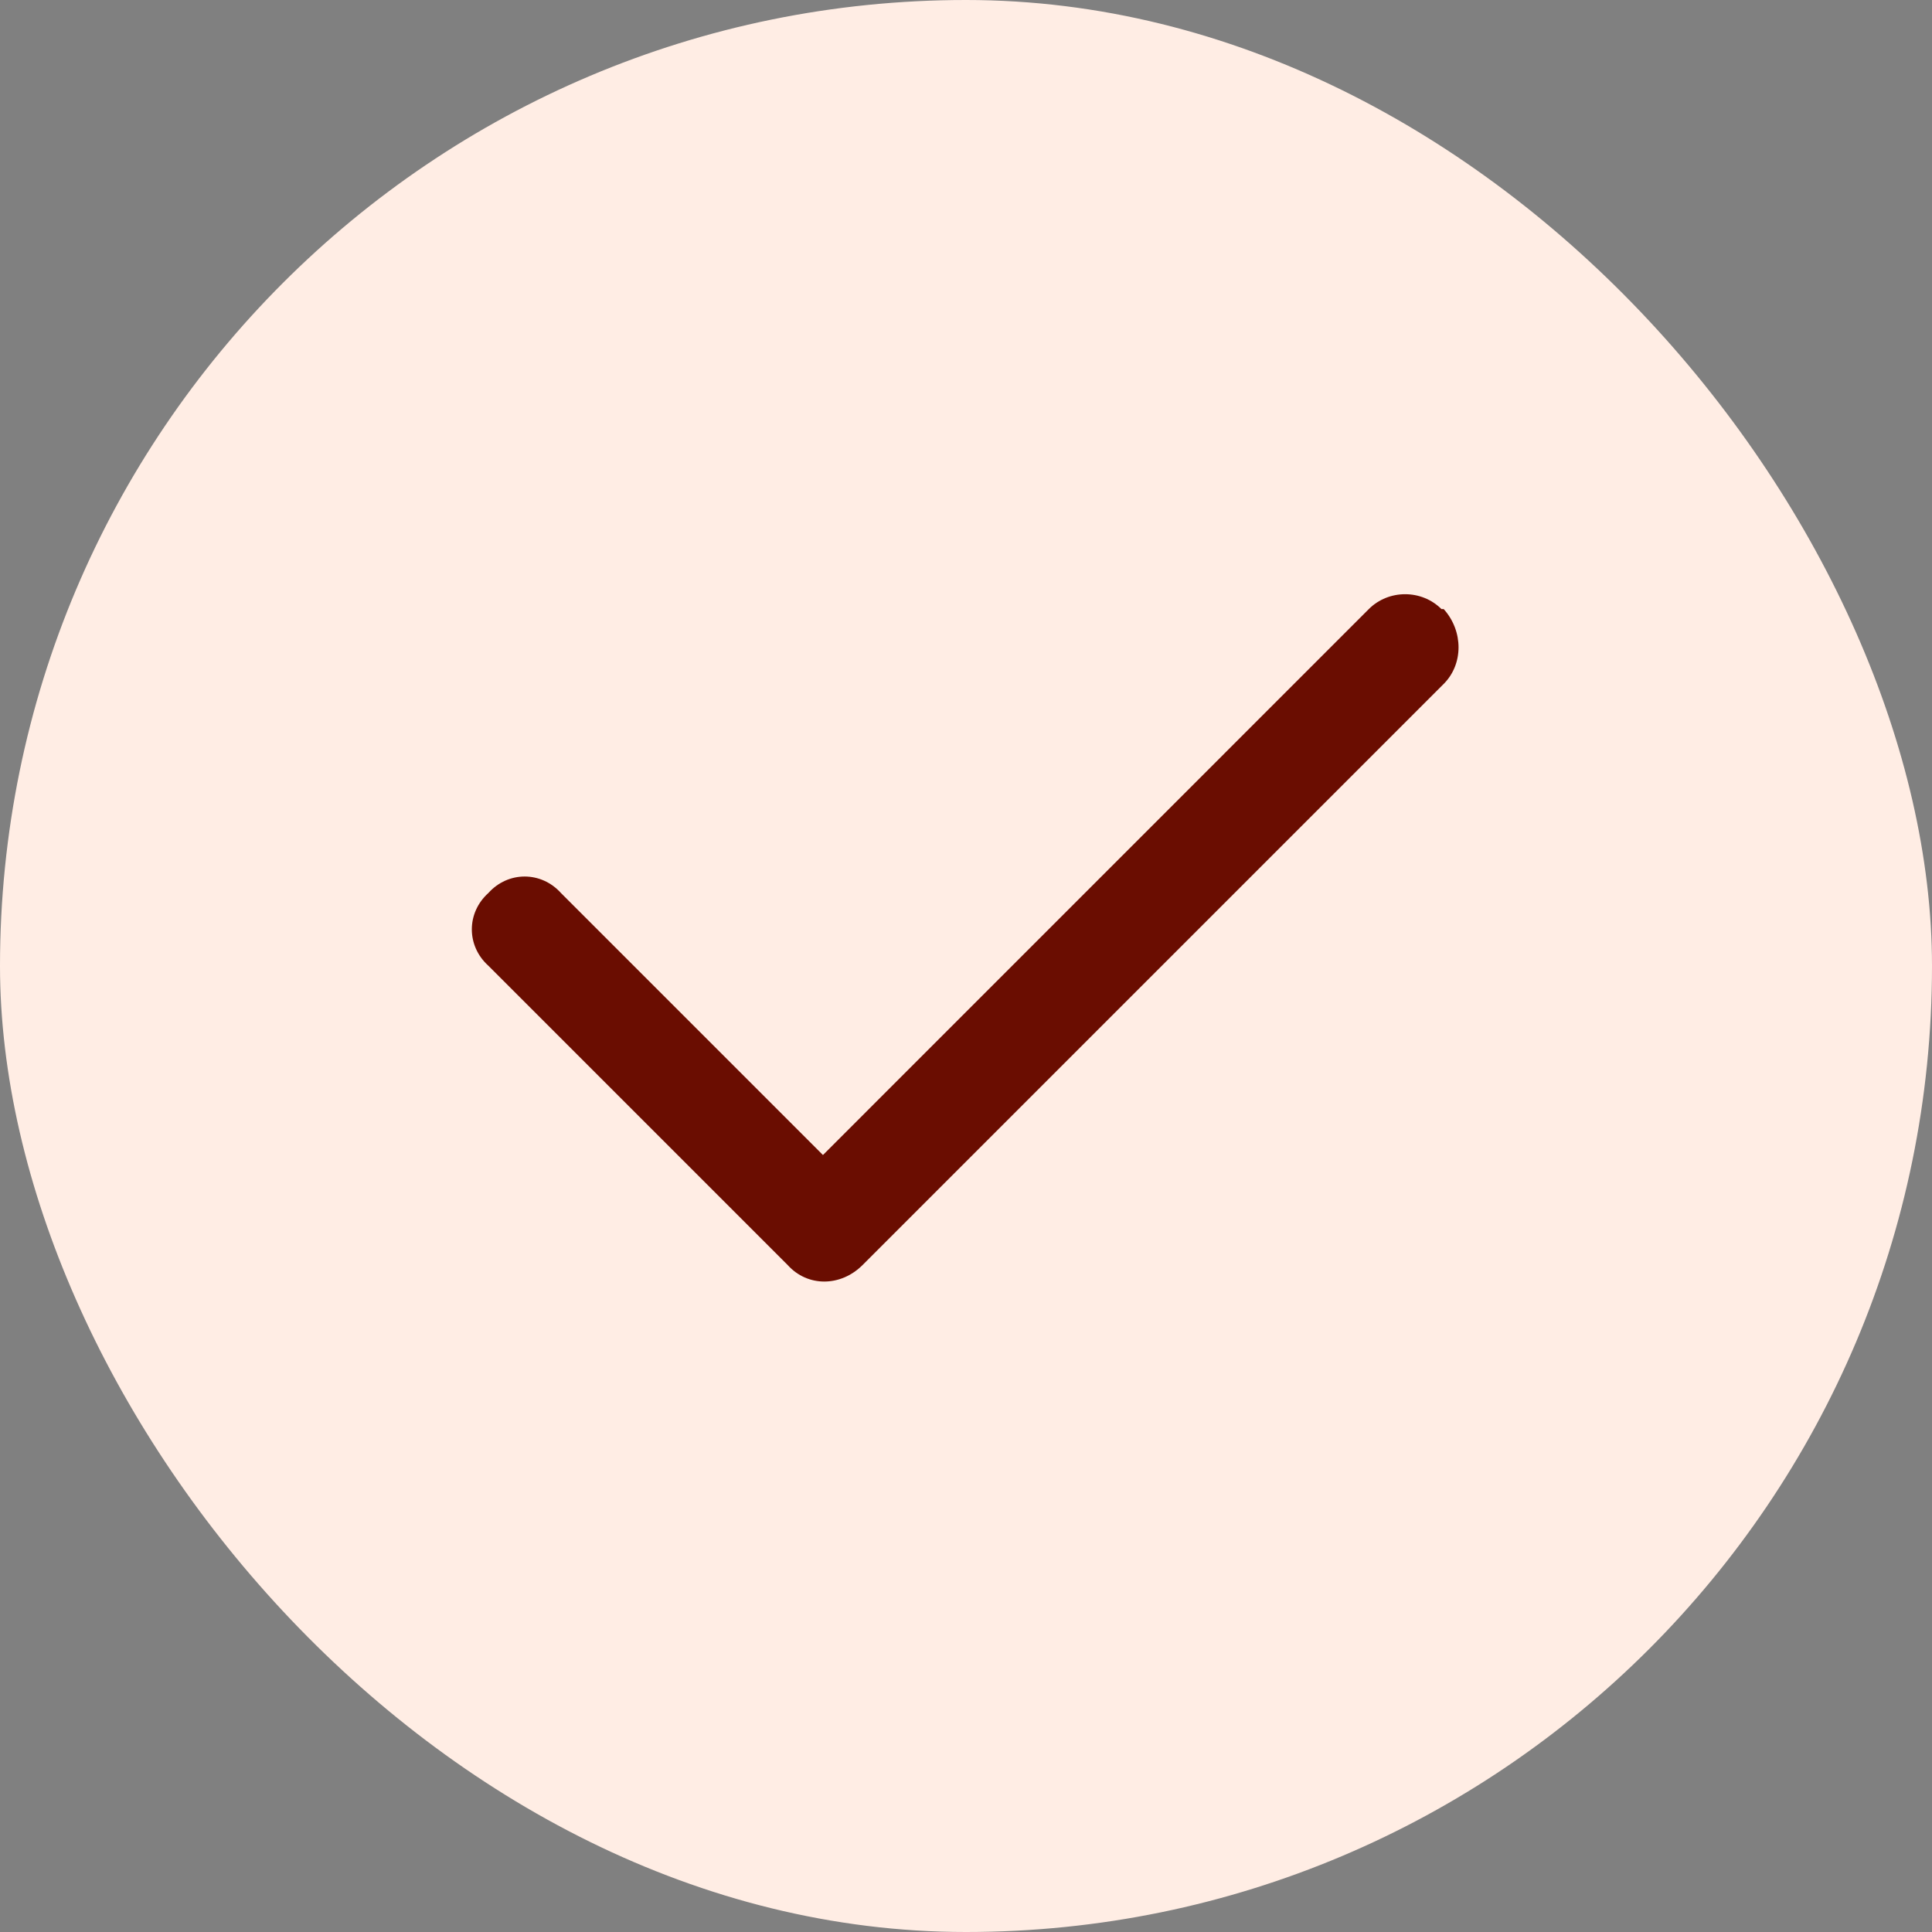
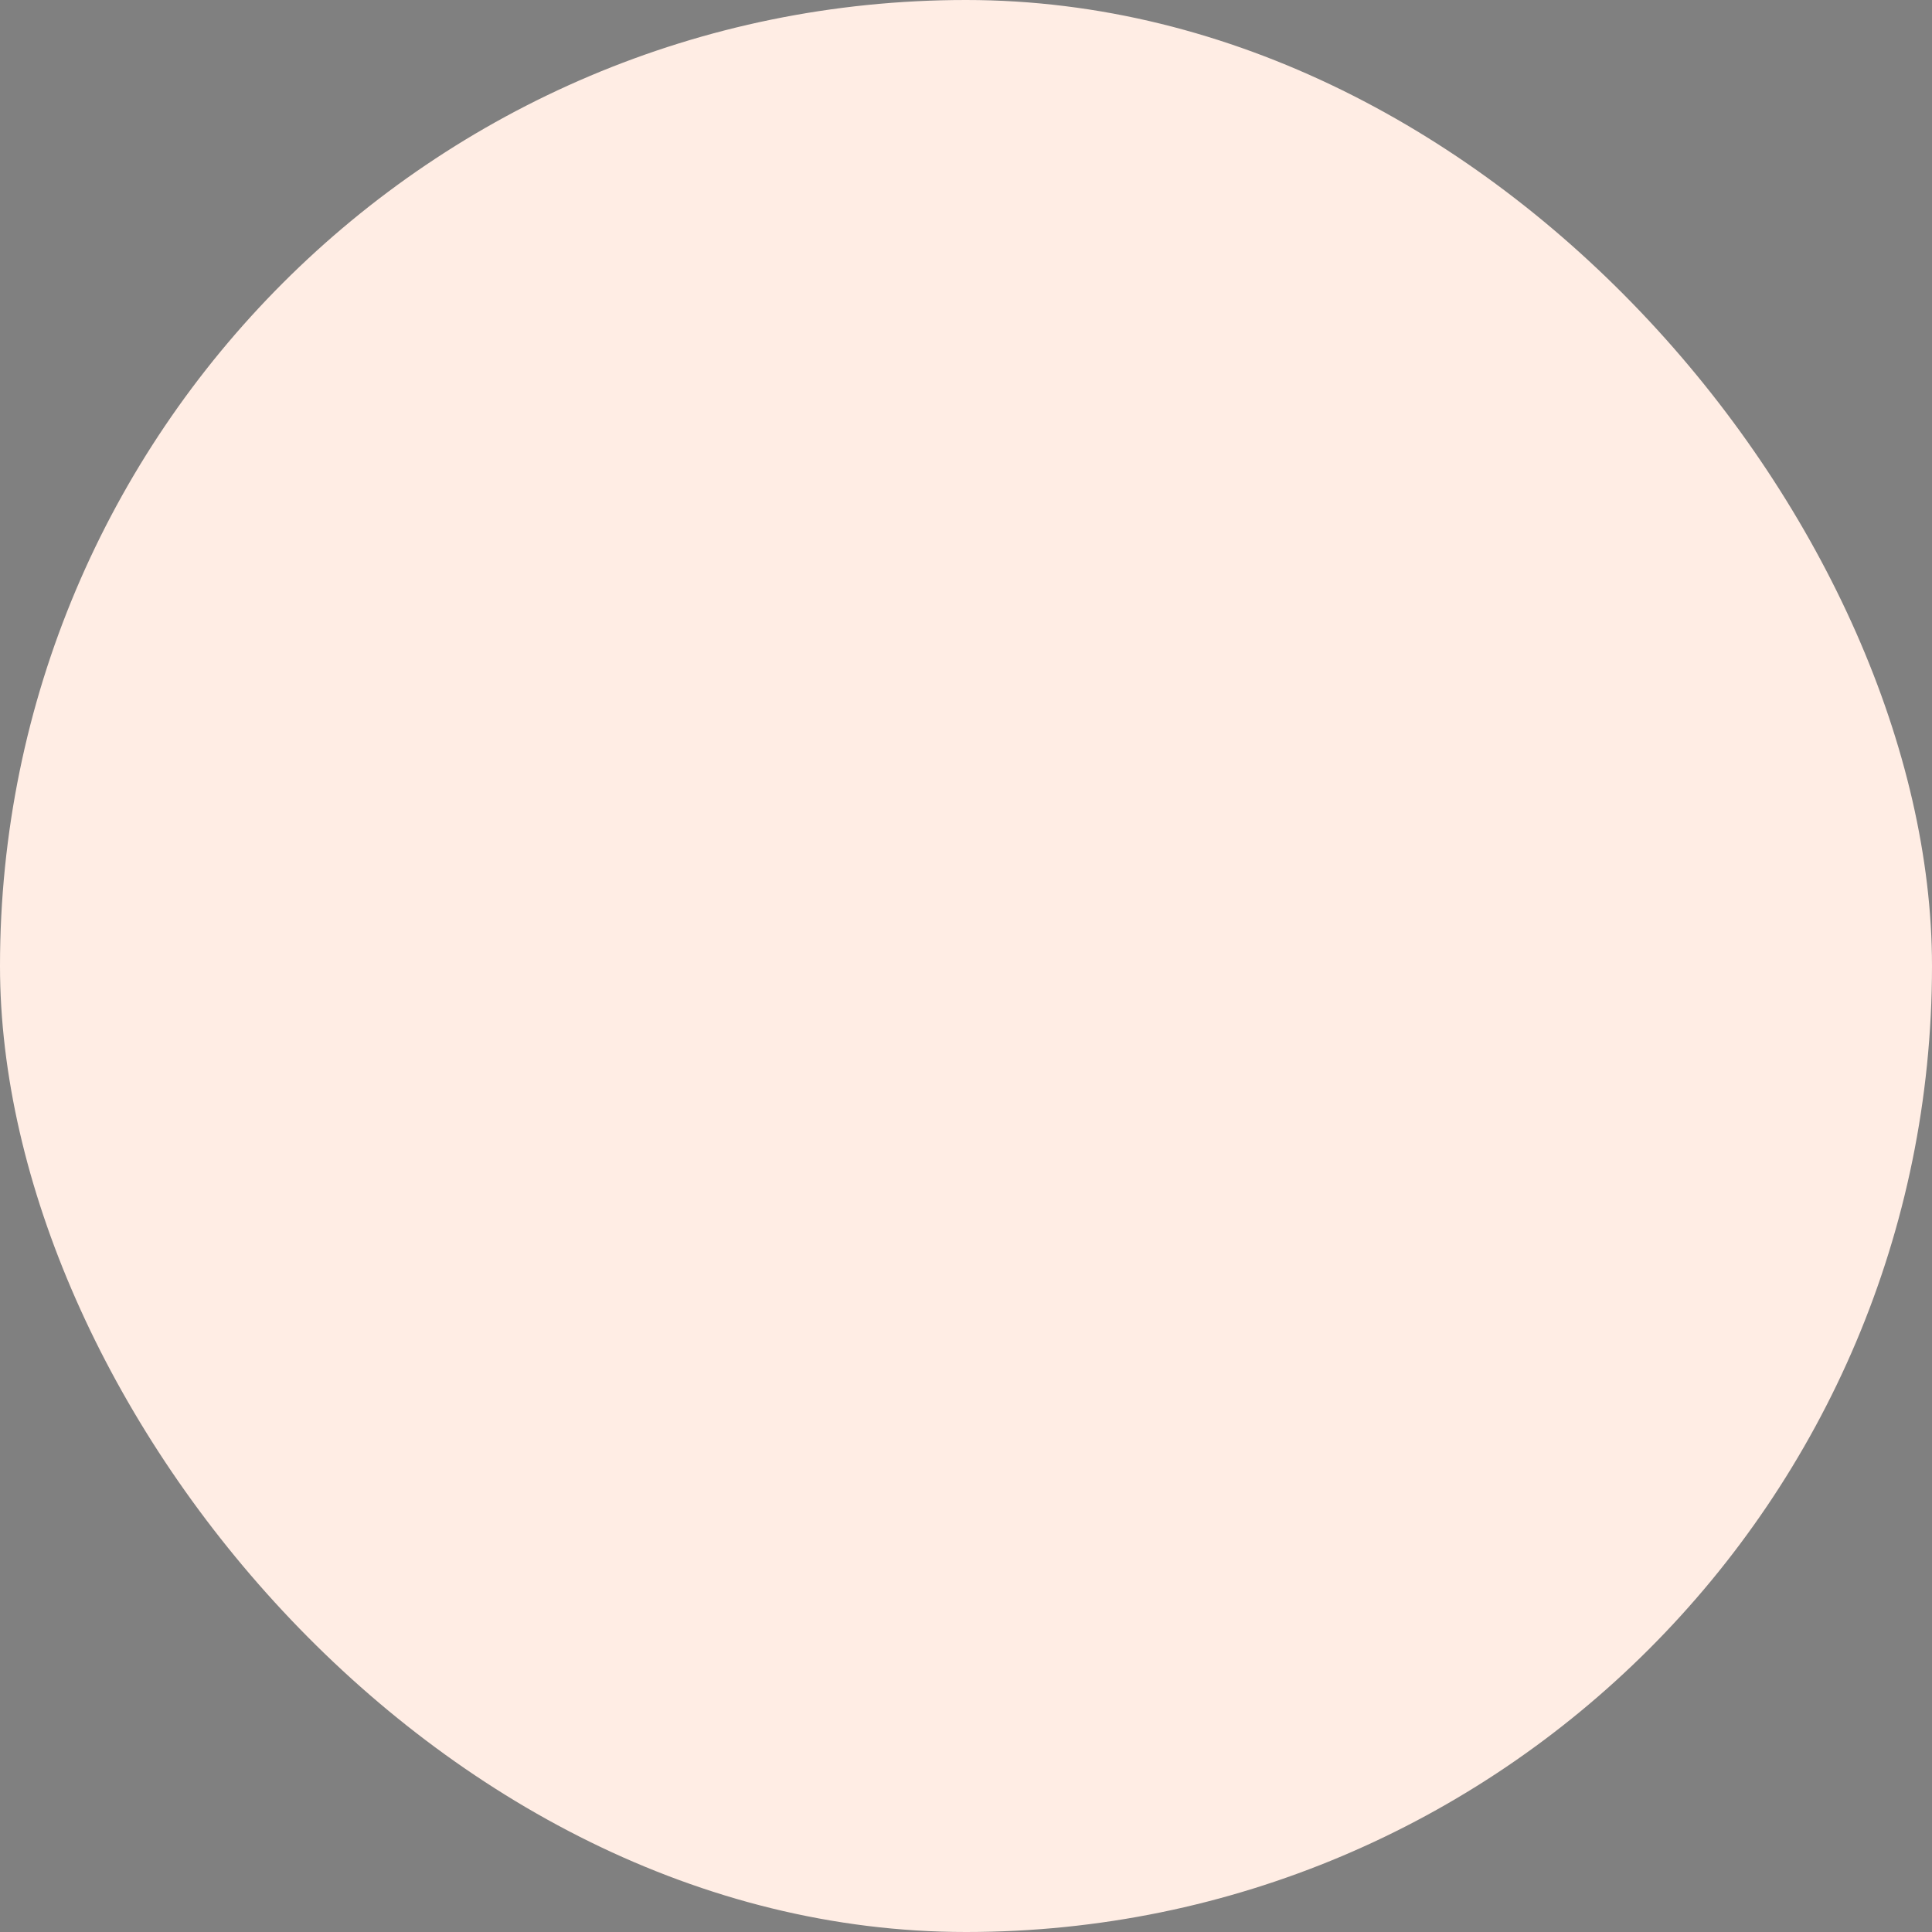
<svg xmlns="http://www.w3.org/2000/svg" fill="none" viewBox="0 0 24 24" height="24" width="24">
  <rect x="0" y="0" width="24" height="24" fill="#808080" stroke="none" />
  <rect fill="#FFEDE4" rx="12" height="24" width="24" />
-   <path fill="#6A0D01" d="M17.934 7.566C18.18 7.84 18.18 8.25 17.934 8.496L10.715 15.715C10.441 15.988 10.031 15.988 9.785 15.715L6.066 11.996C5.793 11.75 5.793 11.34 6.066 11.094C6.312 10.82 6.723 10.82 6.969 11.094L10.223 14.348L17.004 7.566C17.25 7.32 17.66 7.32 17.906 7.566H17.934Z" />
</svg>